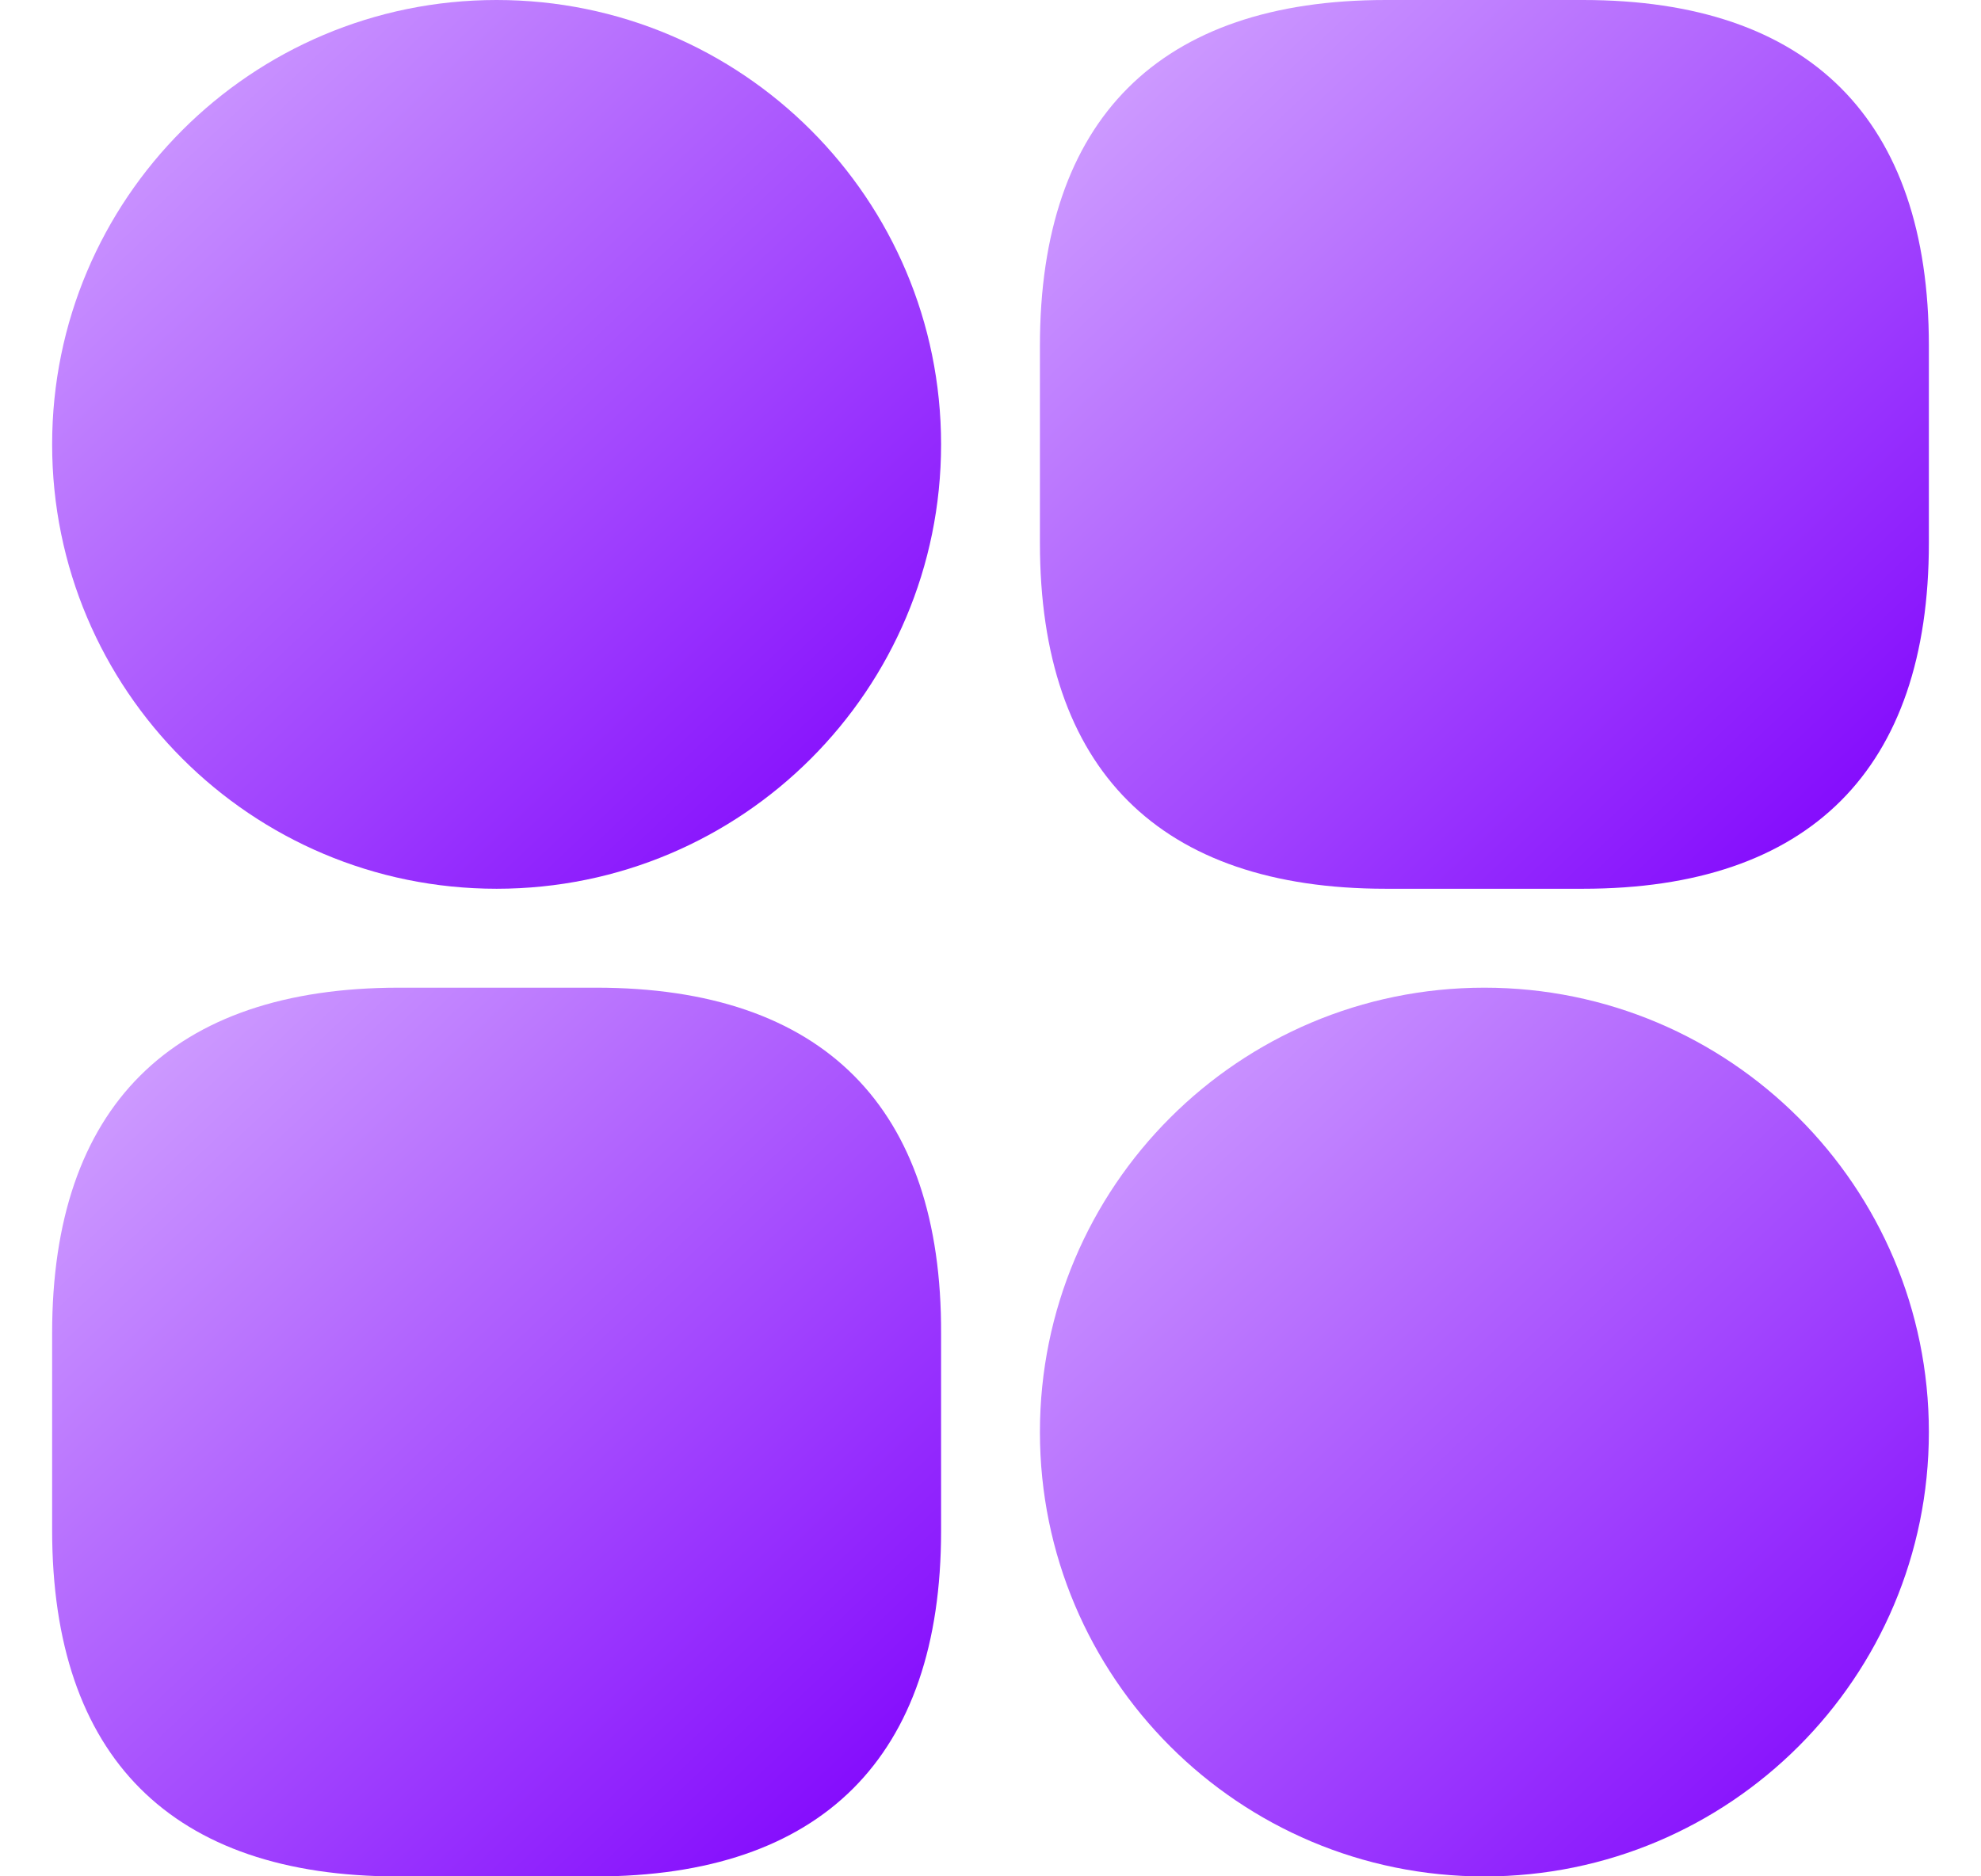
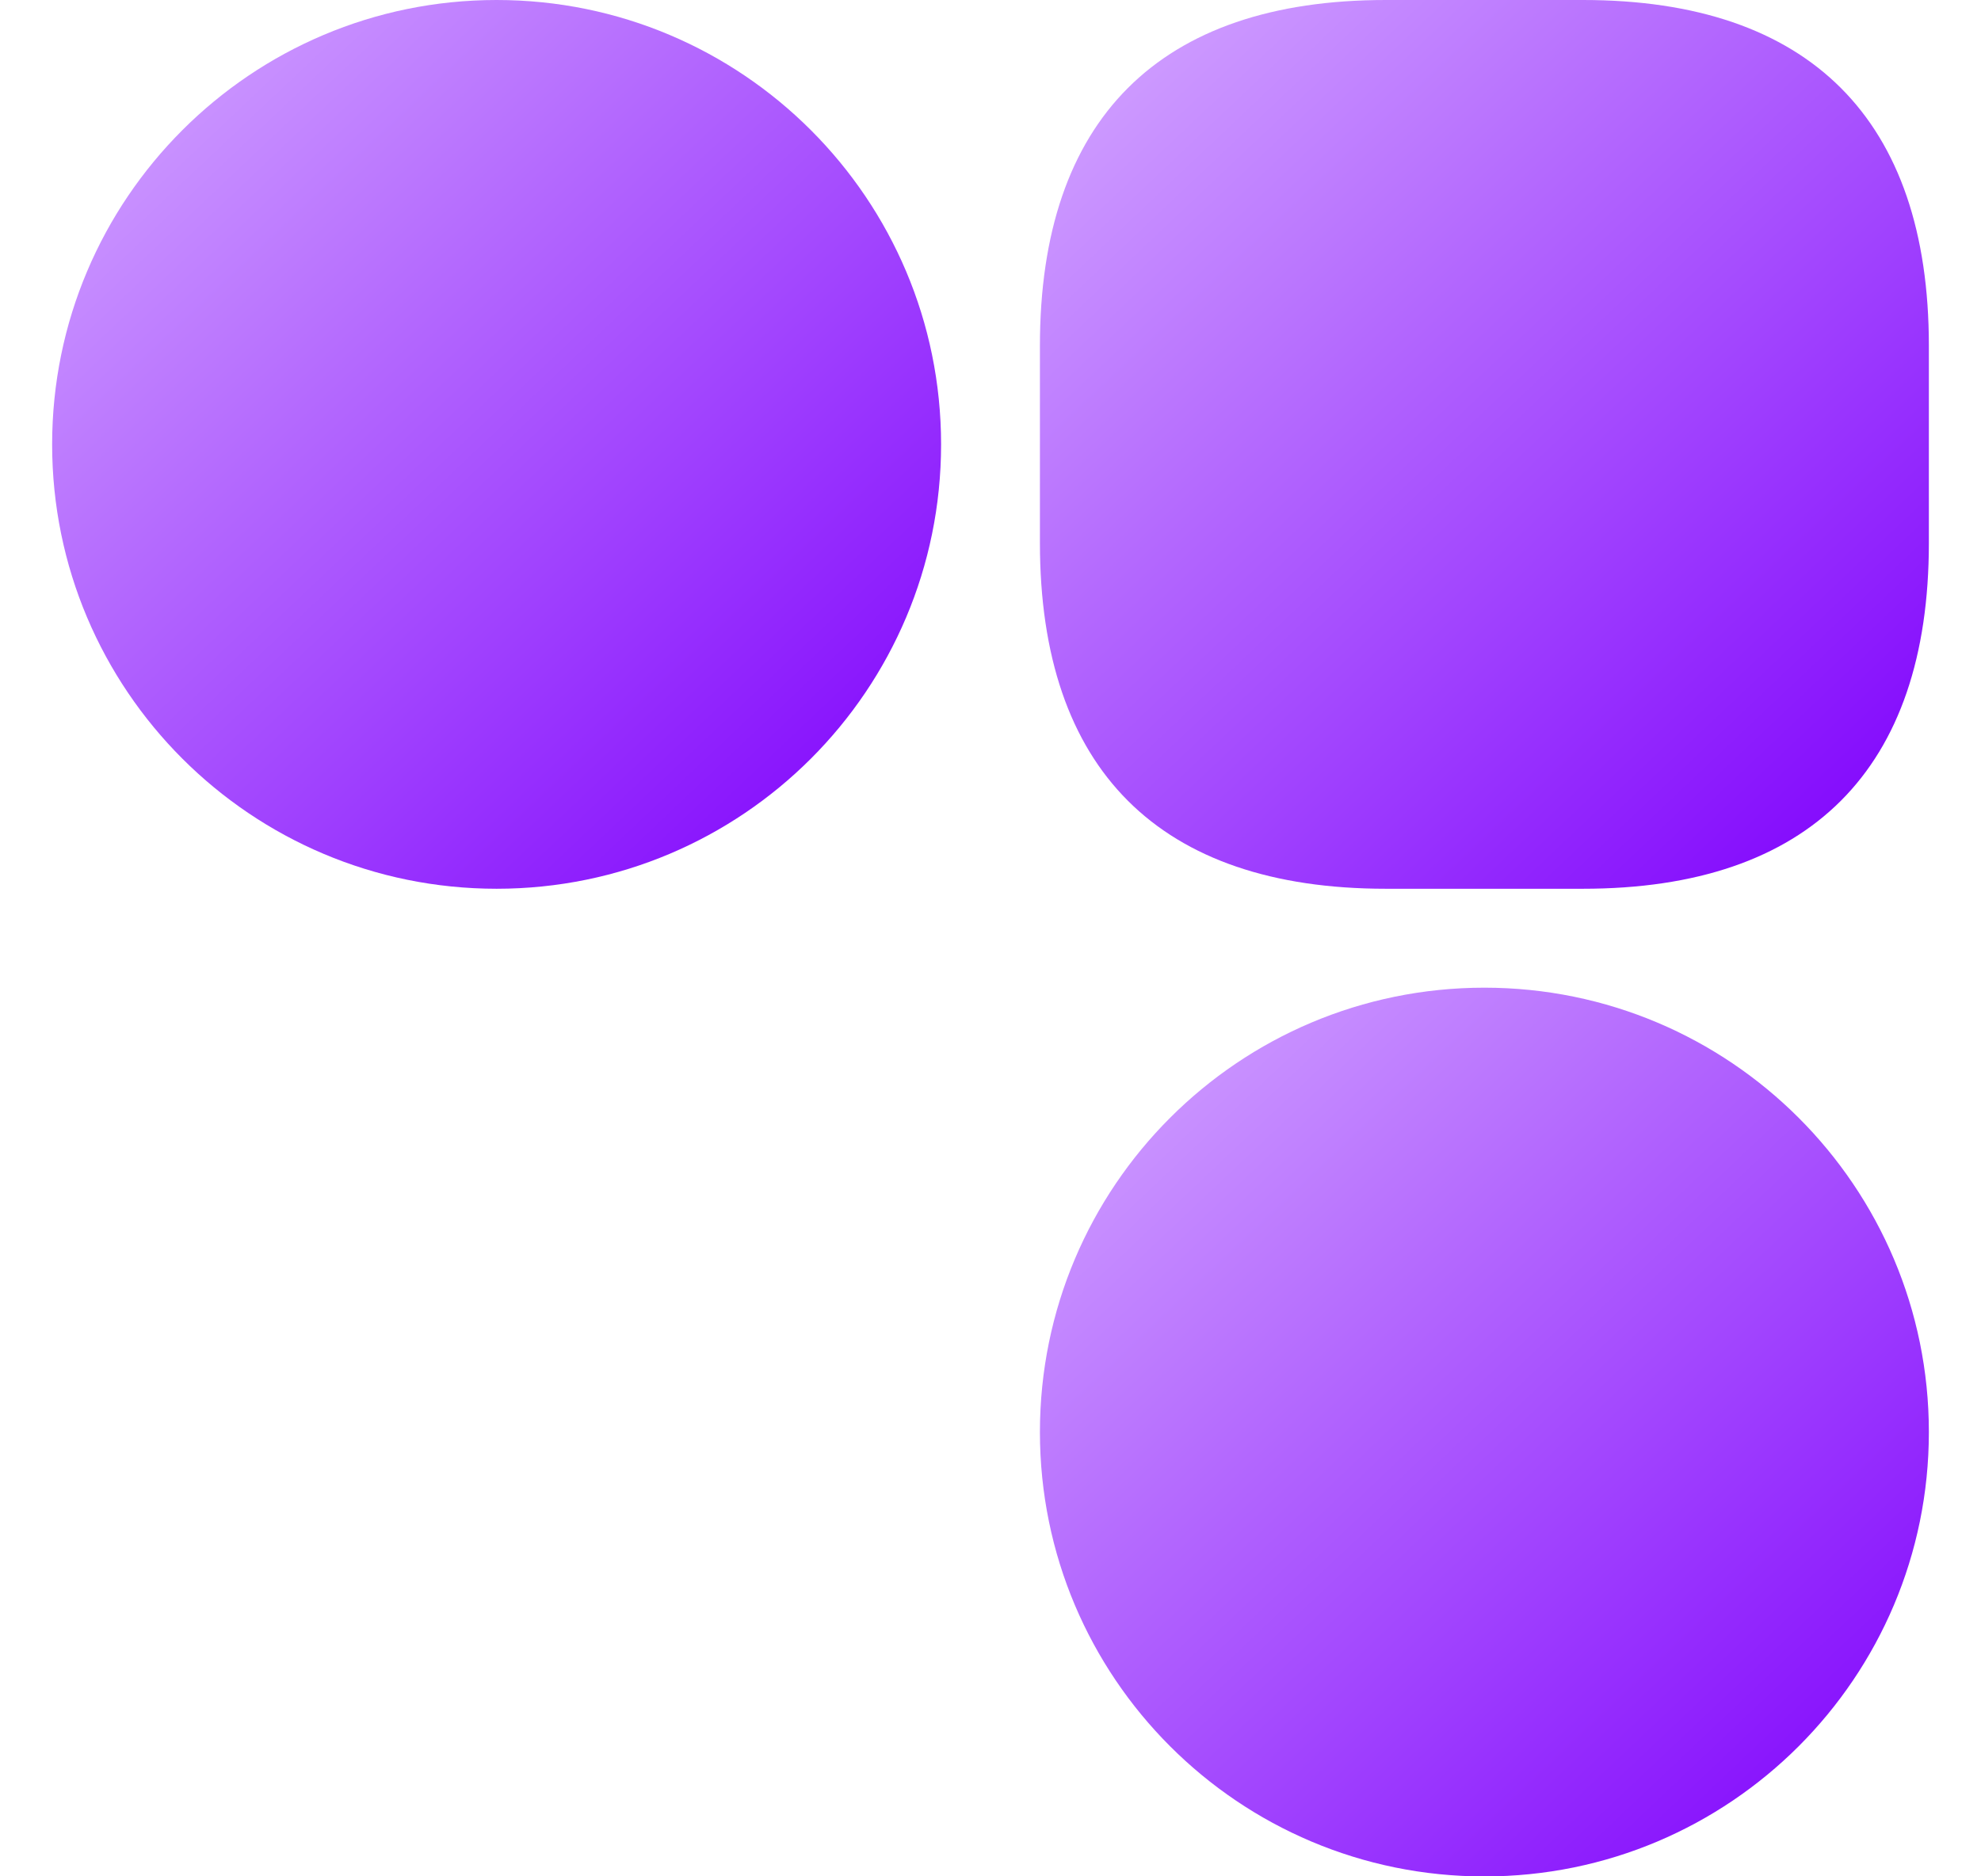
<svg xmlns="http://www.w3.org/2000/svg" width="19" height="18" viewBox="0 0 19 18" fill="none">
  <path d="M15.183 0H13.291C11.119 0 9.974 1.145 9.974 3.317V5.209C9.974 7.381 11.119 8.526 13.291 8.526H15.183C17.355 8.526 18.5 7.381 18.5 5.209V3.317C18.5 1.145 17.355 0 15.183 0Z" fill="url(#paint0_linear_4139_9720)" />
-   <path d="M5.719 9.475H3.827C1.645 9.475 0.5 10.619 0.5 12.788V14.678C0.5 16.857 1.645 18.001 3.817 18.001H5.709C7.881 18.001 9.026 16.857 9.026 14.688V12.798C9.036 10.619 7.891 9.475 5.719 9.475Z" fill="url(#paint1_linear_4139_9720)" />
  <path d="M4.763 8.526C7.118 8.526 9.026 6.618 9.026 4.263C9.026 1.909 7.118 0 4.763 0C2.409 0 0.5 1.909 0.5 4.263C0.5 6.618 2.409 8.526 4.763 8.526Z" fill="url(#paint2_linear_4139_9720)" />
  <path d="M14.237 18.001C16.591 18.001 18.5 16.092 18.5 13.738C18.5 11.383 16.591 9.475 14.237 9.475C11.882 9.475 9.974 11.383 9.974 13.738C9.974 16.092 11.882 18.001 14.237 18.001Z" fill="url(#paint3_linear_4139_9720)" />
  <defs>
    <linearGradient id="paint0_linear_4139_9720" x1="10.261" y1="0.143" x2="18.001" y2="8.322" gradientUnits="userSpaceOnUse">
      <stop stop-color="#D3A6FF" />
      <stop offset="1" stop-color="#8003FD" />
    </linearGradient>
    <linearGradient id="paint1_linear_4139_9720" x1="0.787" y1="9.618" x2="8.527" y2="17.797" gradientUnits="userSpaceOnUse">
      <stop stop-color="#D3A6FF" />
      <stop offset="1" stop-color="#8003FD" />
    </linearGradient>
    <linearGradient id="paint2_linear_4139_9720" x1="0.787" y1="0.143" x2="8.527" y2="8.322" gradientUnits="userSpaceOnUse">
      <stop stop-color="#D3A6FF" />
      <stop offset="1" stop-color="#8003FD" />
    </linearGradient>
    <linearGradient id="paint3_linear_4139_9720" x1="10.261" y1="9.618" x2="18.001" y2="17.797" gradientUnits="userSpaceOnUse">
      <stop stop-color="#D3A6FF" />
      <stop offset="1" stop-color="#8003FD" />
    </linearGradient>
  </defs>
</svg>